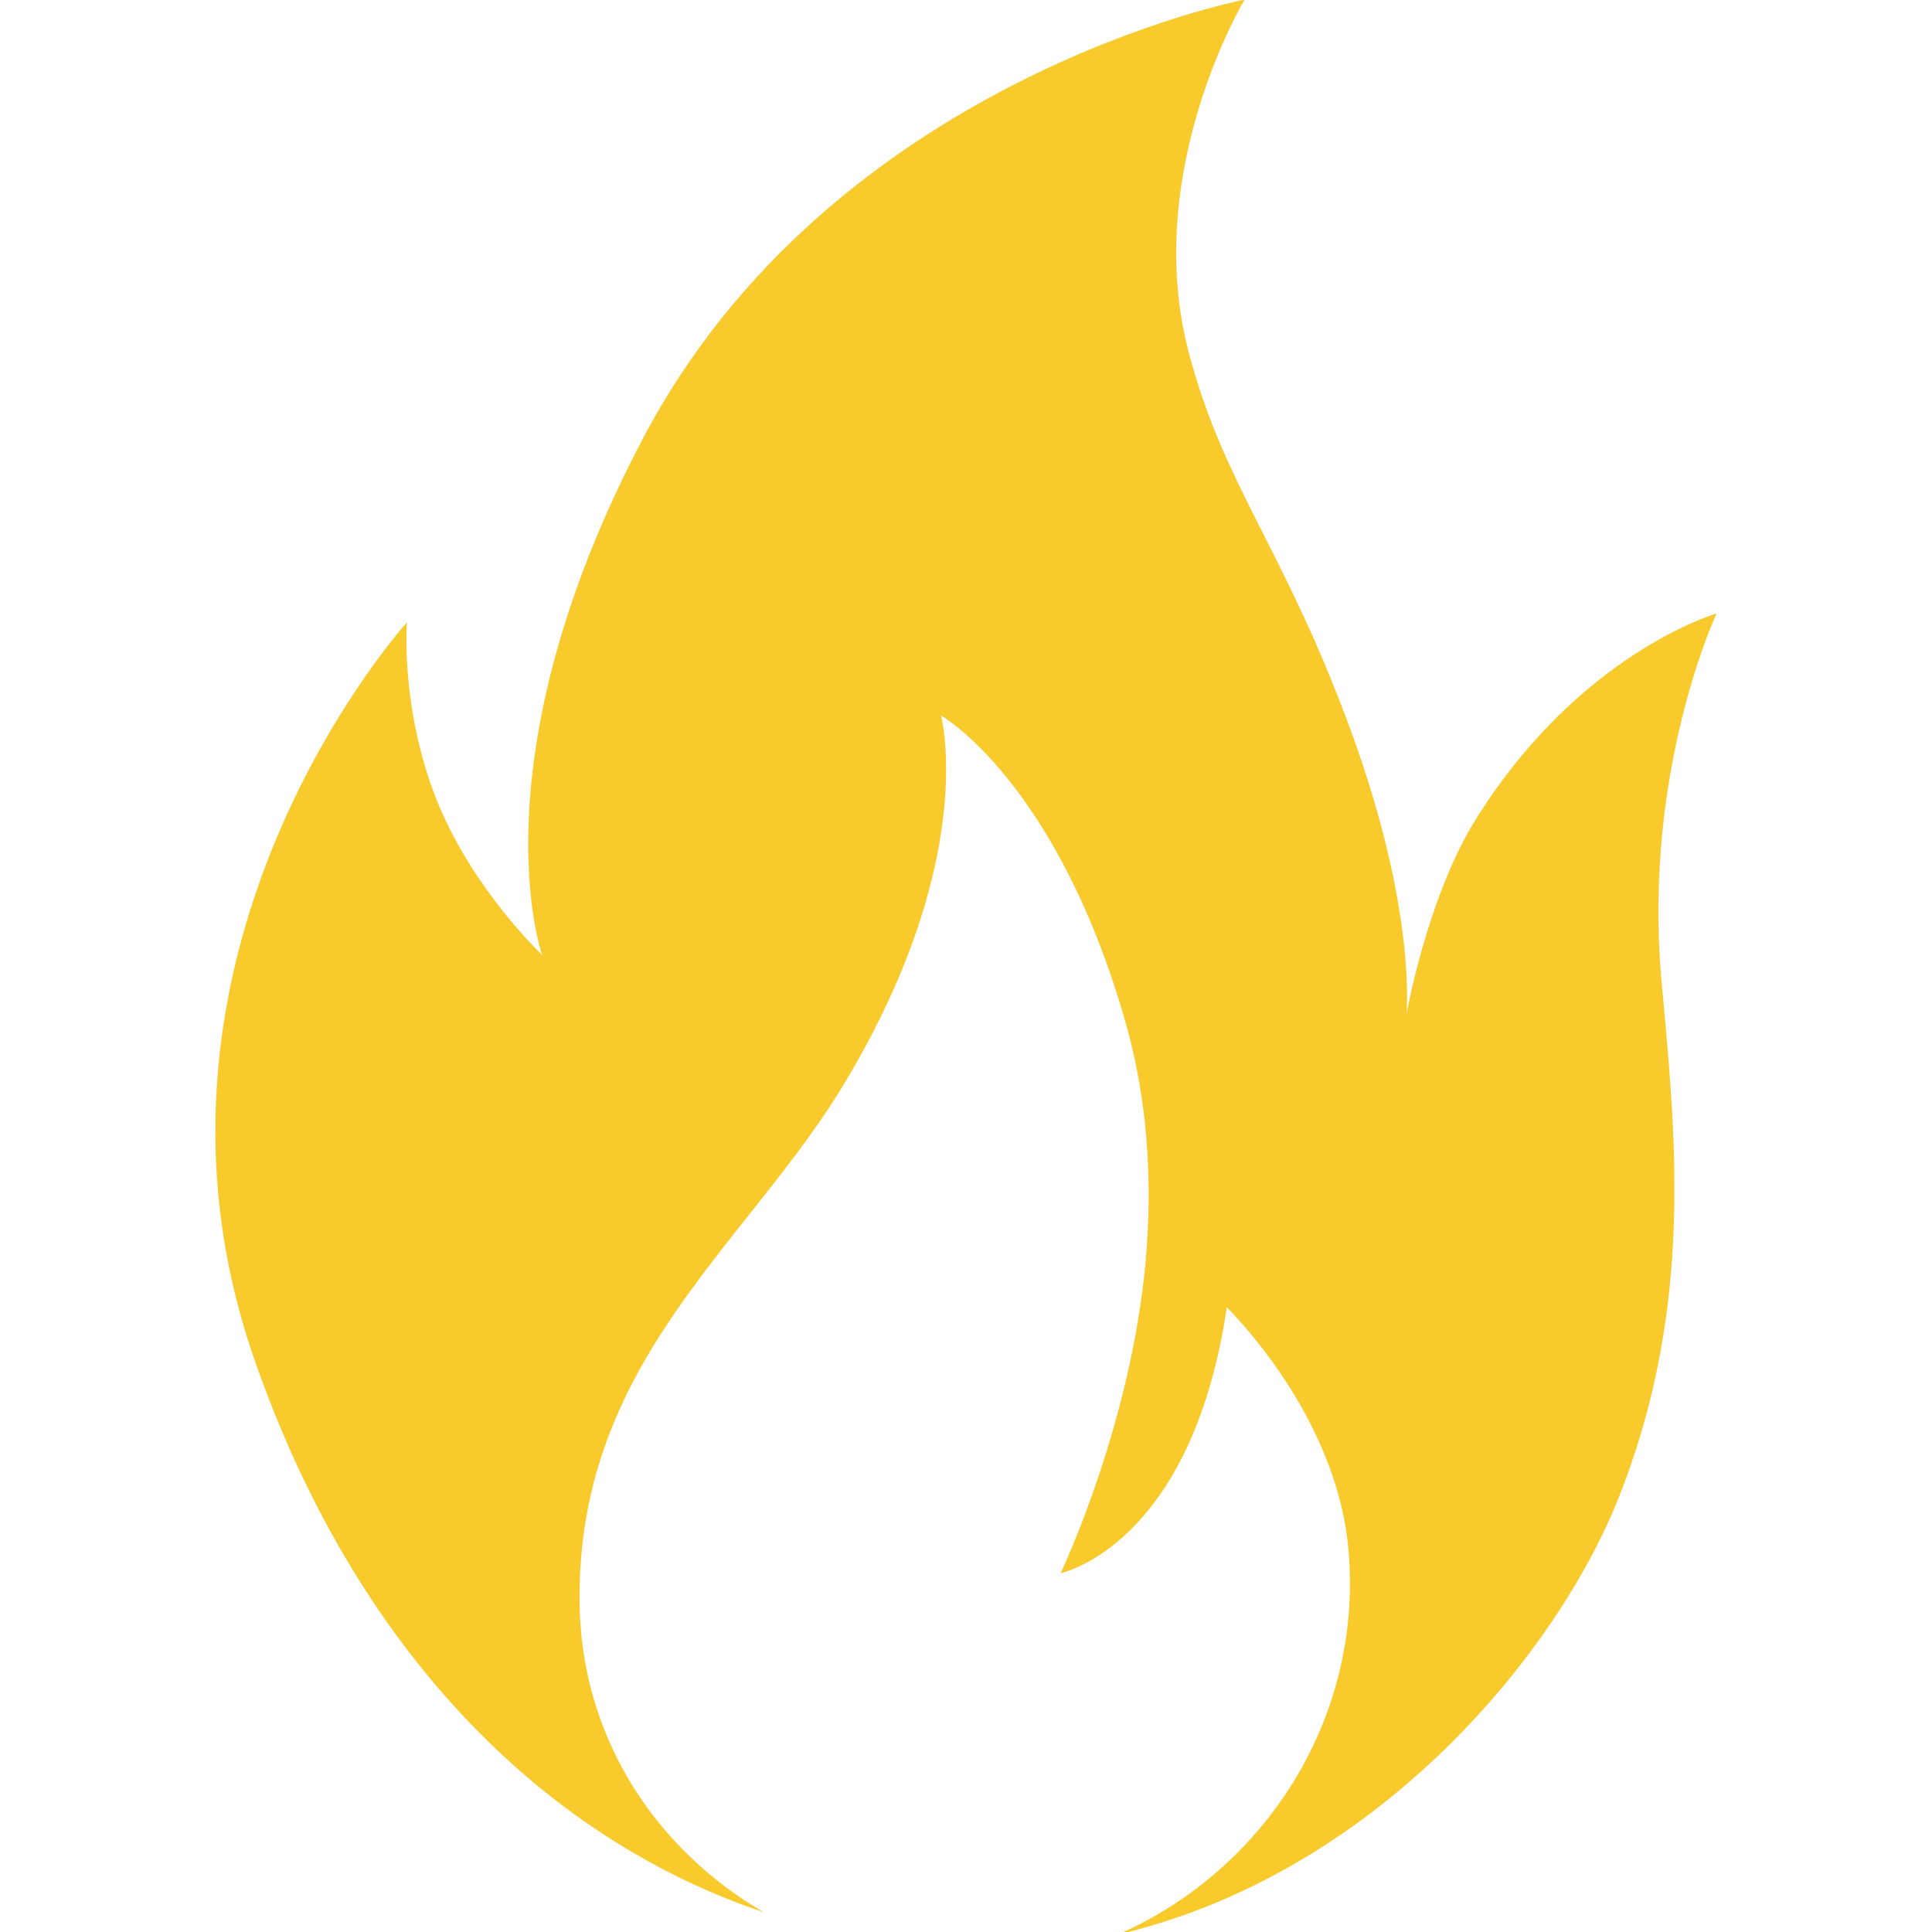
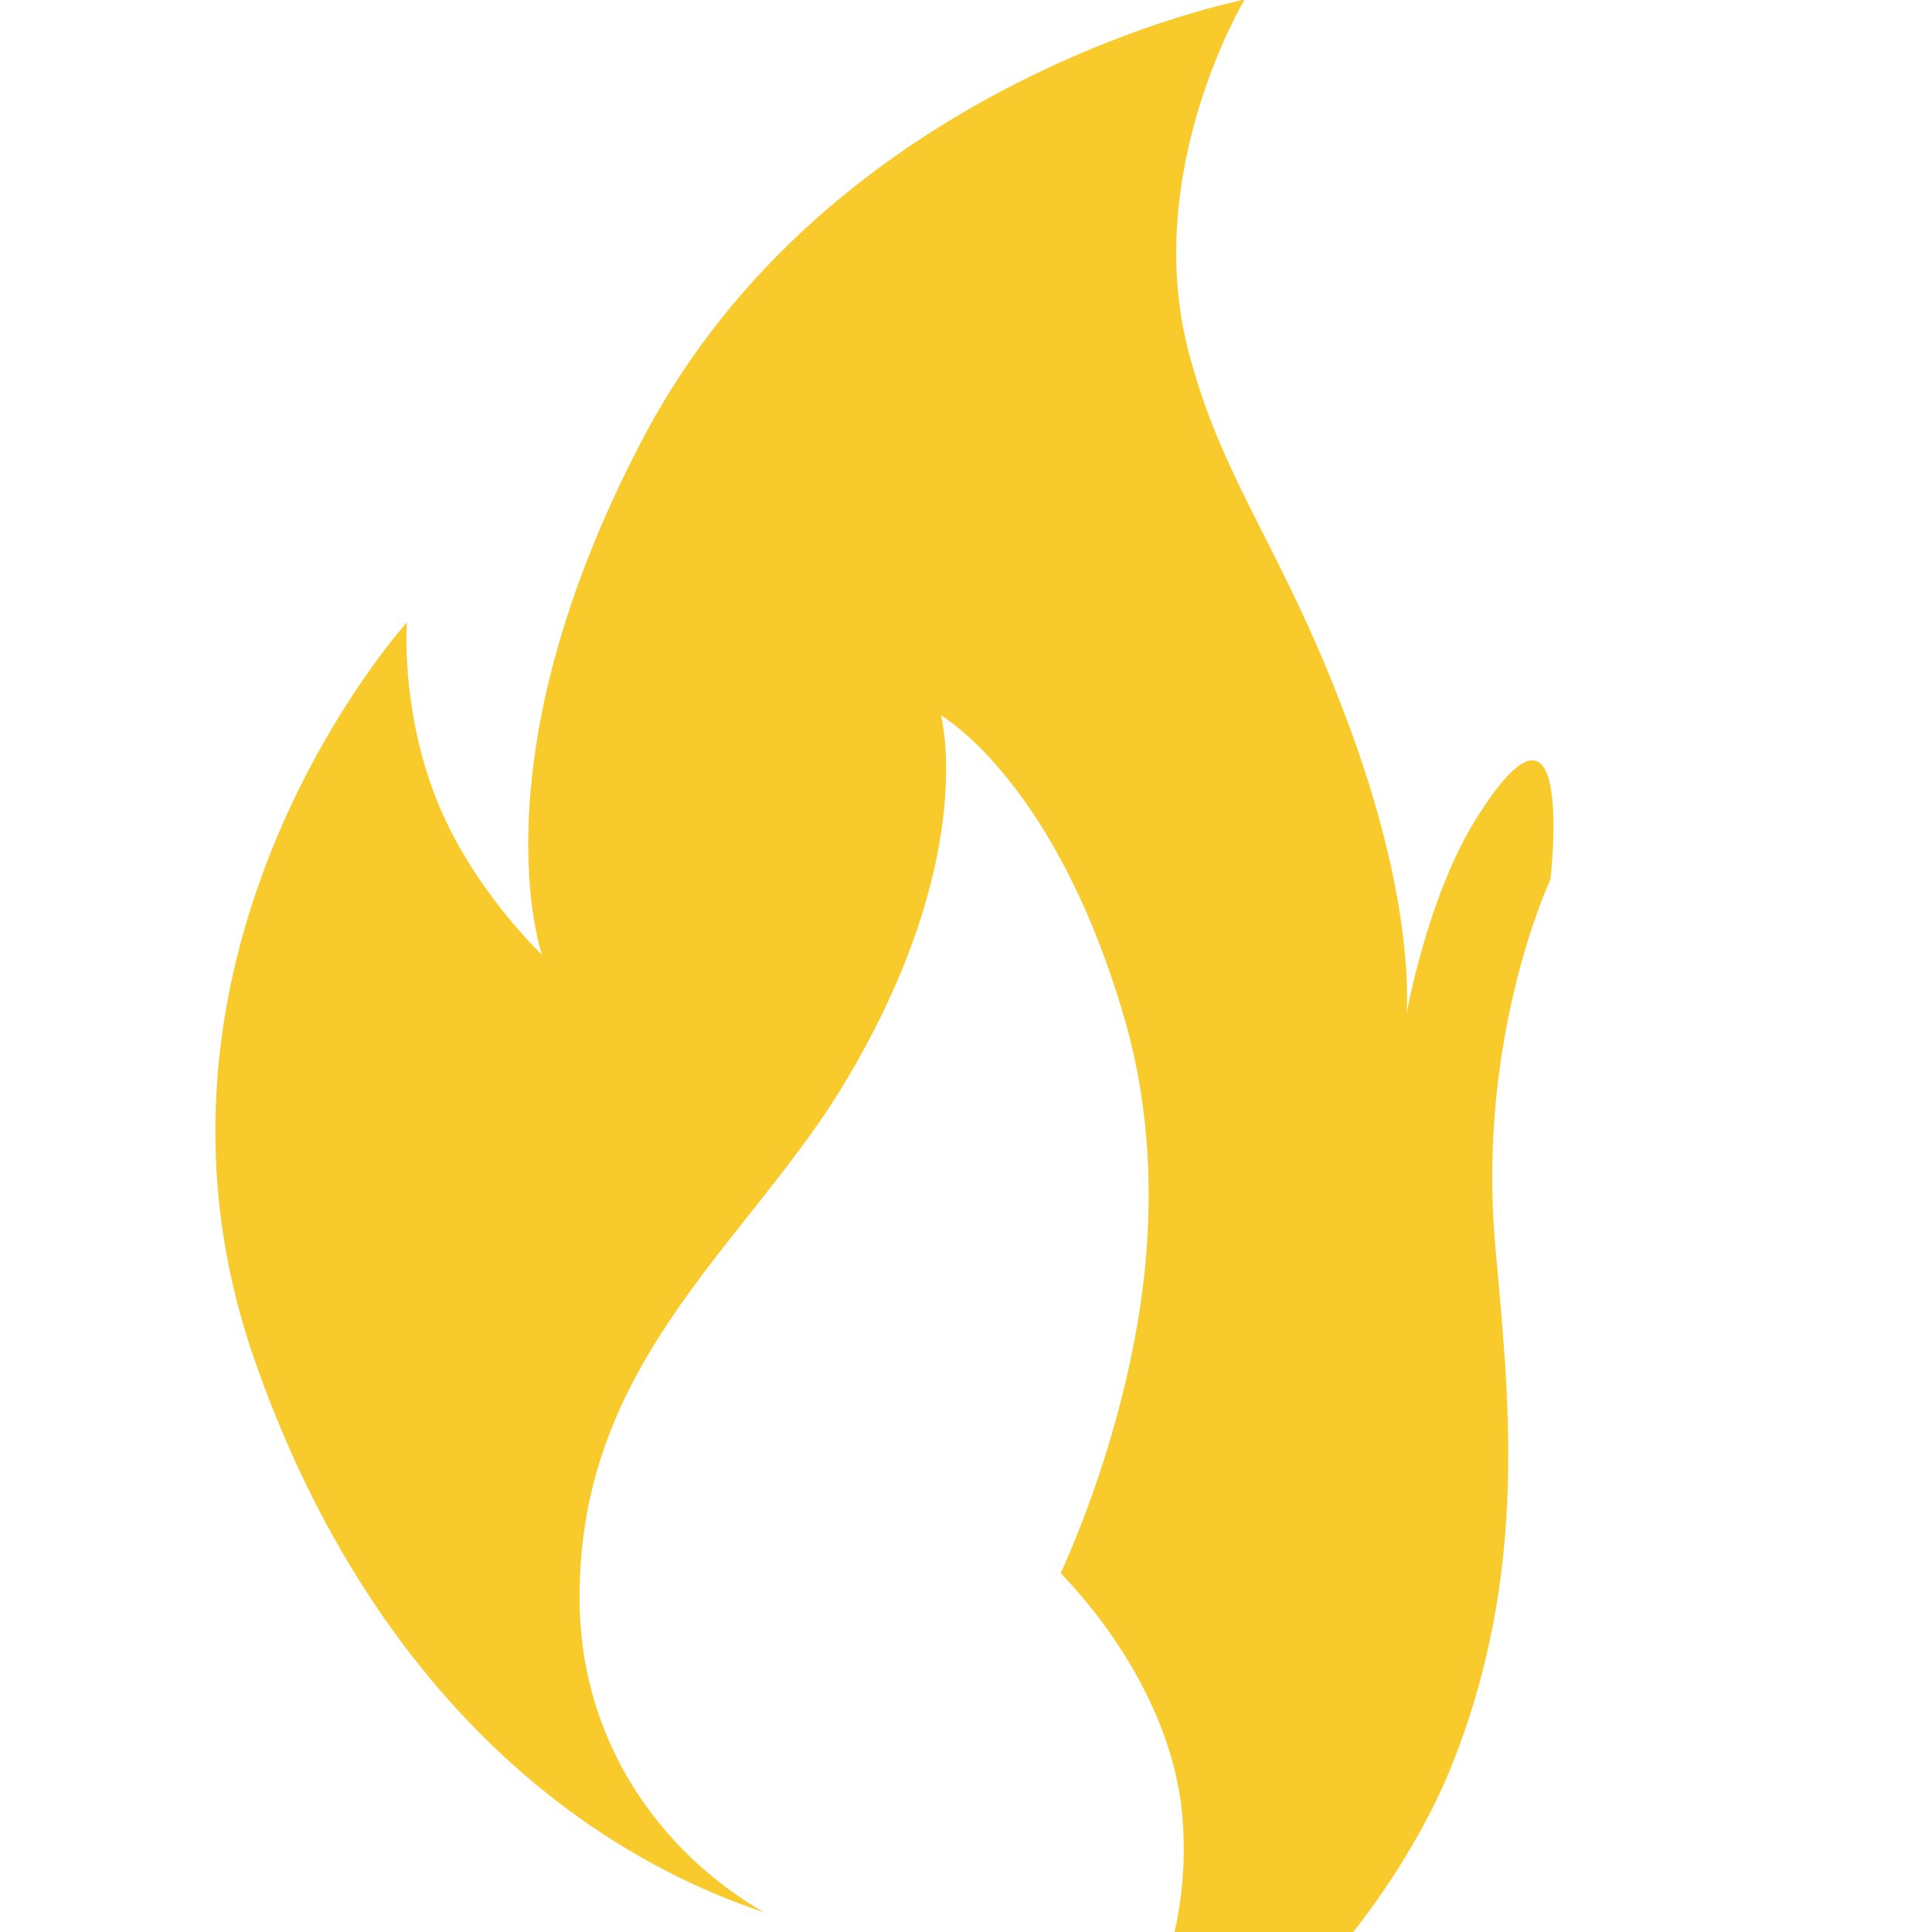
<svg xmlns="http://www.w3.org/2000/svg" version="1.1" id="Calque_1" x="0px" y="0px" width="34.515px" height="34.515px" viewBox="0 0 34.515 34.515" enable-background="new 0 0 34.515 34.515" xml:space="preserve">
  <title>closure</title>
-   <path fill="#F8CA2C" d="M26.313,14.722c-0.831,1.386-1.188,3.405-1.188,3.405s0.198-1.821-0.99-5.068s-2.257-4.355-2.89-6.731  c-0.871-3.247,0.99-6.335,0.99-6.335s-7.404,1.425-10.769,7.879c-3.009,5.741-1.782,9.186-1.782,9.186s-1.267-1.188-1.9-2.811  c-0.633-1.623-0.515-3.128-0.515-3.128s-5.266,5.82-2.732,13.145c1.782,5.147,5.107,8.552,9.106,9.898  c-1.9-1.109-3.207-3.049-3.286-5.385c-0.119-4.316,2.851-6.414,4.632-9.265c2.534-4.118,1.821-6.731,1.821-6.731  s2.098,1.188,3.326,5.583c0.356,1.307,0.436,2.613,0.356,3.841c-0.198,3.088-1.544,5.899-1.544,5.899s2.336-0.475,2.969-4.751  c1.069,1.109,2.059,2.732,2.178,4.395c0.238,2.969-1.505,5.662-4.118,6.81c4.553-1.069,7.76-4.91,8.908-7.721  c1.425-3.524,1.029-6.691,0.792-9.384c-0.317-3.722,0.99-6.493,0.99-6.493S28.174,11.673,26.313,14.722z" />
+   <path fill="#F8CA2C" d="M26.313,14.722c-0.831,1.386-1.188,3.405-1.188,3.405s0.198-1.821-0.99-5.068s-2.257-4.355-2.89-6.731  c-0.871-3.247,0.99-6.335,0.99-6.335s-7.404,1.425-10.769,7.879c-3.009,5.741-1.782,9.186-1.782,9.186s-1.267-1.188-1.9-2.811  c-0.633-1.623-0.515-3.128-0.515-3.128s-5.266,5.82-2.732,13.145c1.782,5.147,5.107,8.552,9.106,9.898  c-1.9-1.109-3.207-3.049-3.286-5.385c-0.119-4.316,2.851-6.414,4.632-9.265c2.534-4.118,1.821-6.731,1.821-6.731  s2.098,1.188,3.326,5.583c0.356,1.307,0.436,2.613,0.356,3.841c-0.198,3.088-1.544,5.899-1.544,5.899c1.069,1.109,2.059,2.732,2.178,4.395c0.238,2.969-1.505,5.662-4.118,6.81c4.553-1.069,7.76-4.91,8.908-7.721  c1.425-3.524,1.029-6.691,0.792-9.384c-0.317-3.722,0.99-6.493,0.99-6.493S28.174,11.673,26.313,14.722z" />
</svg>